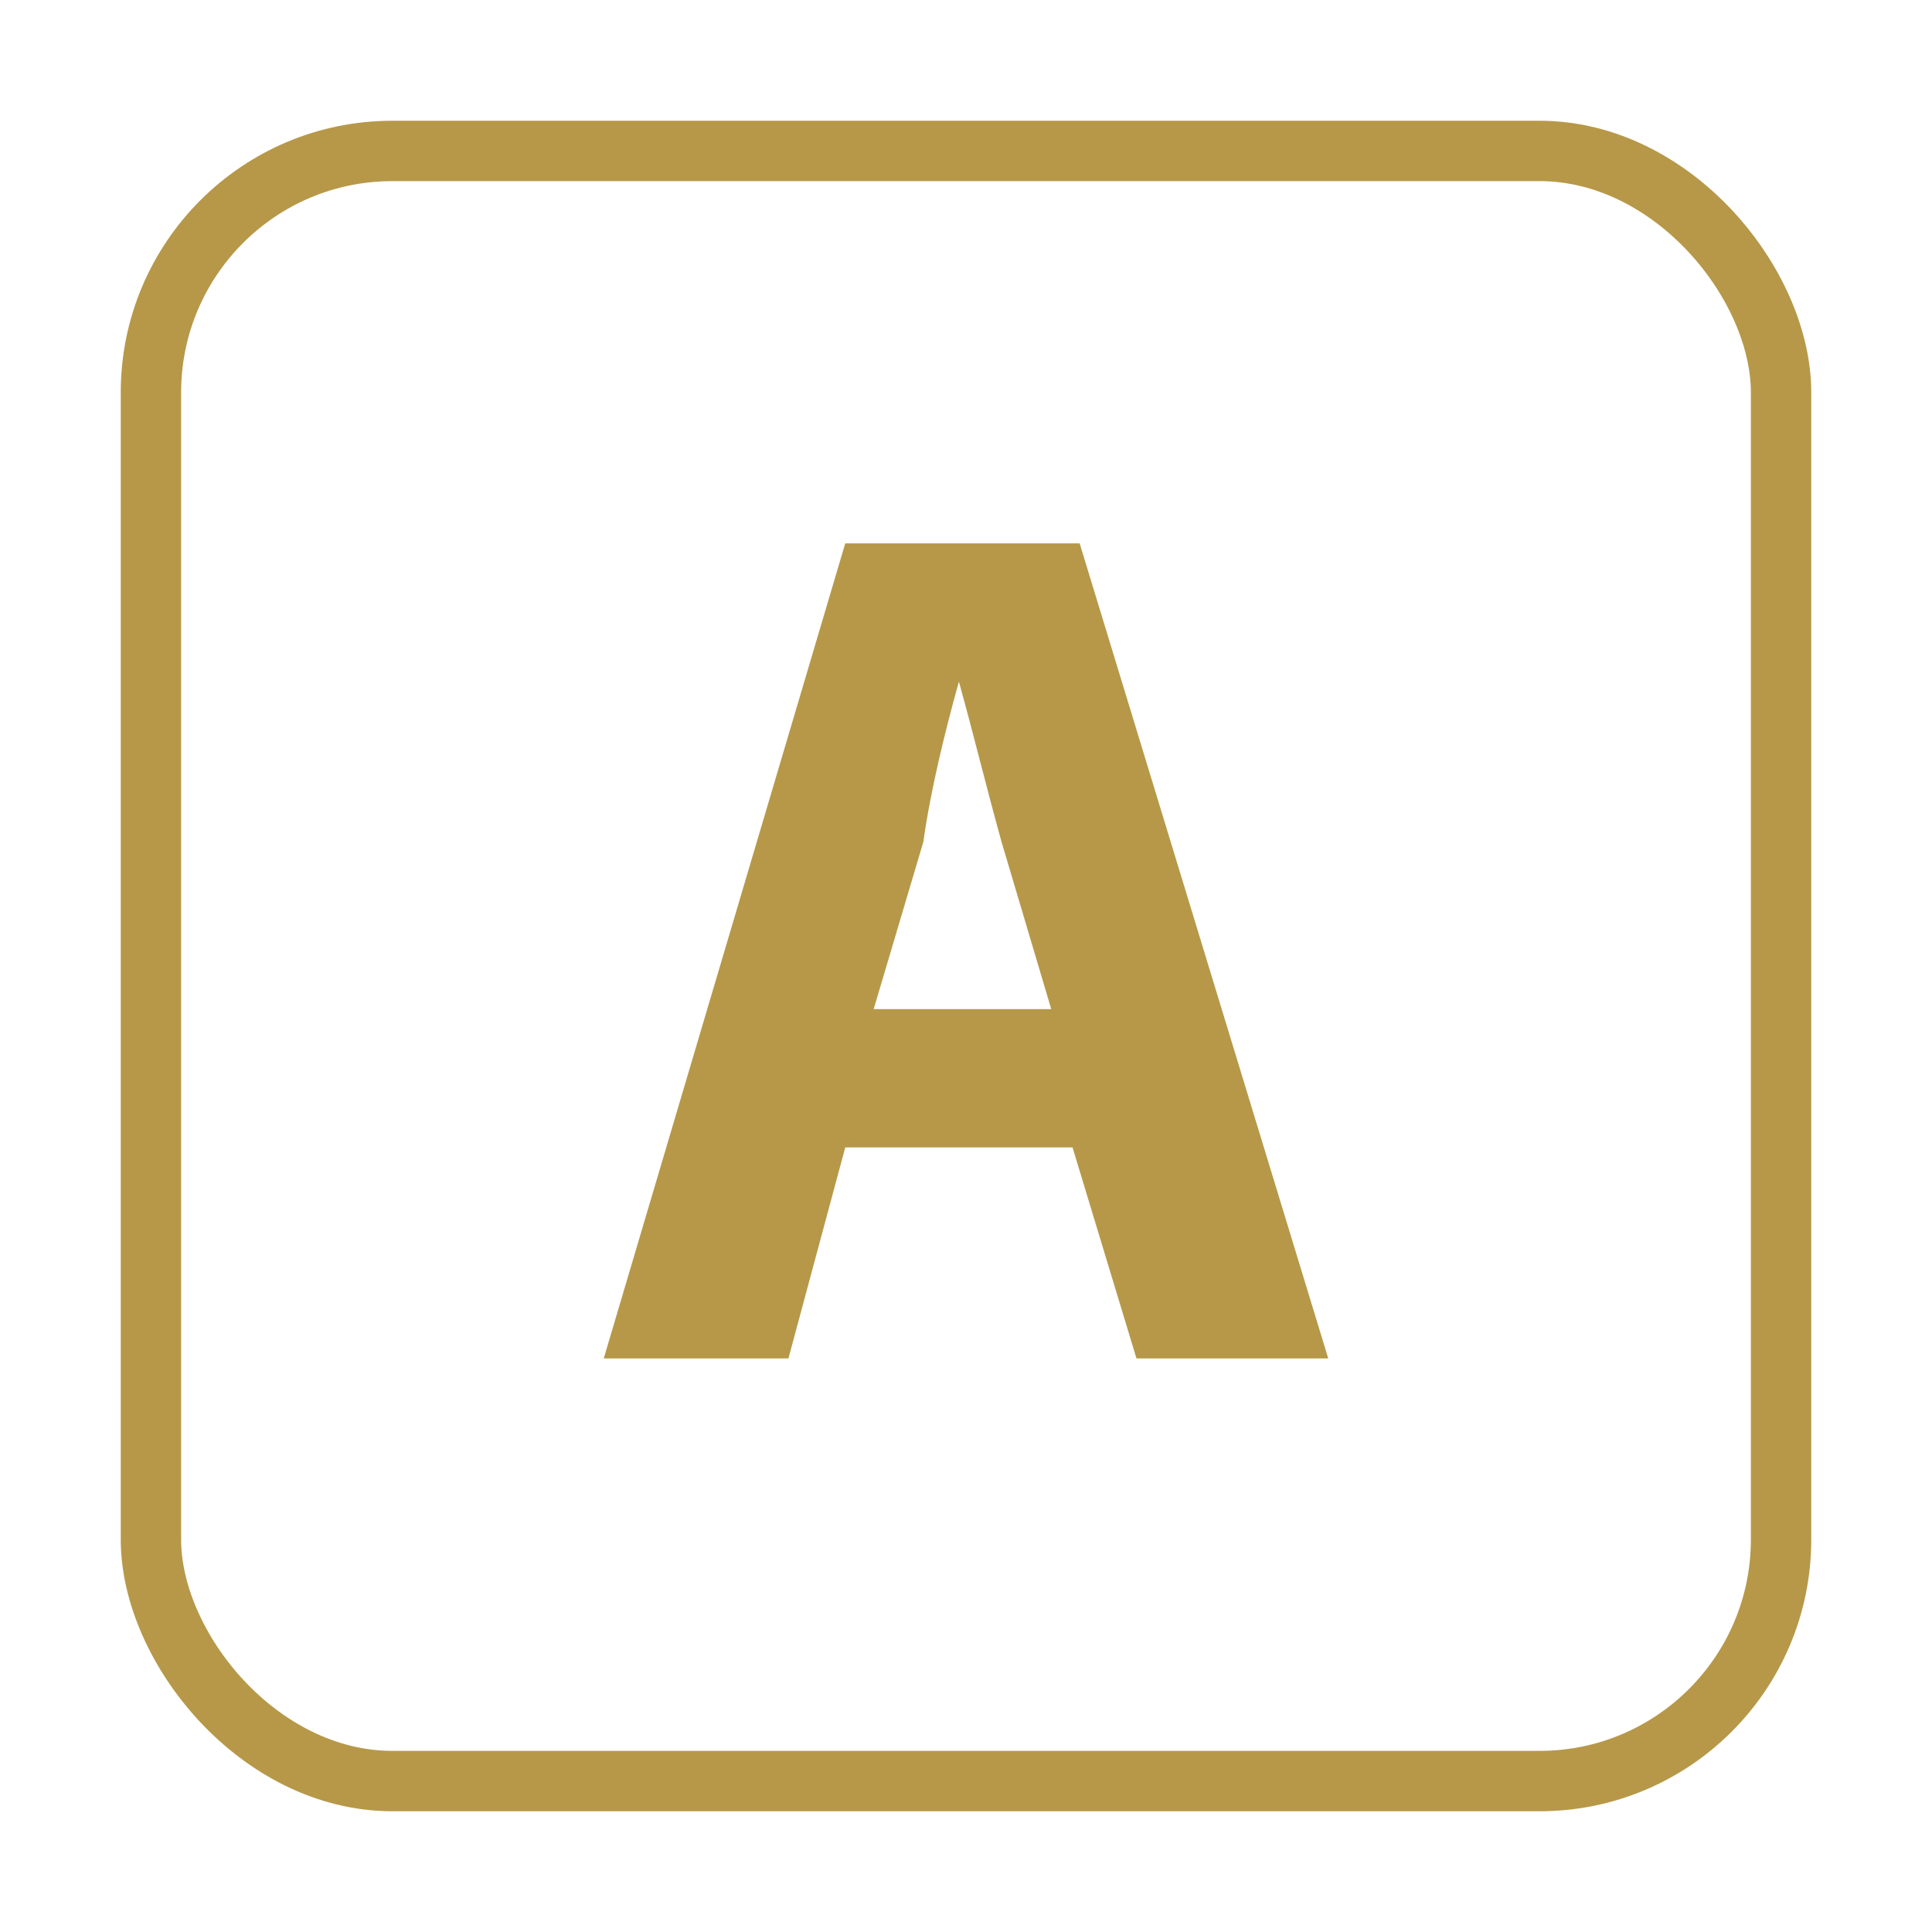
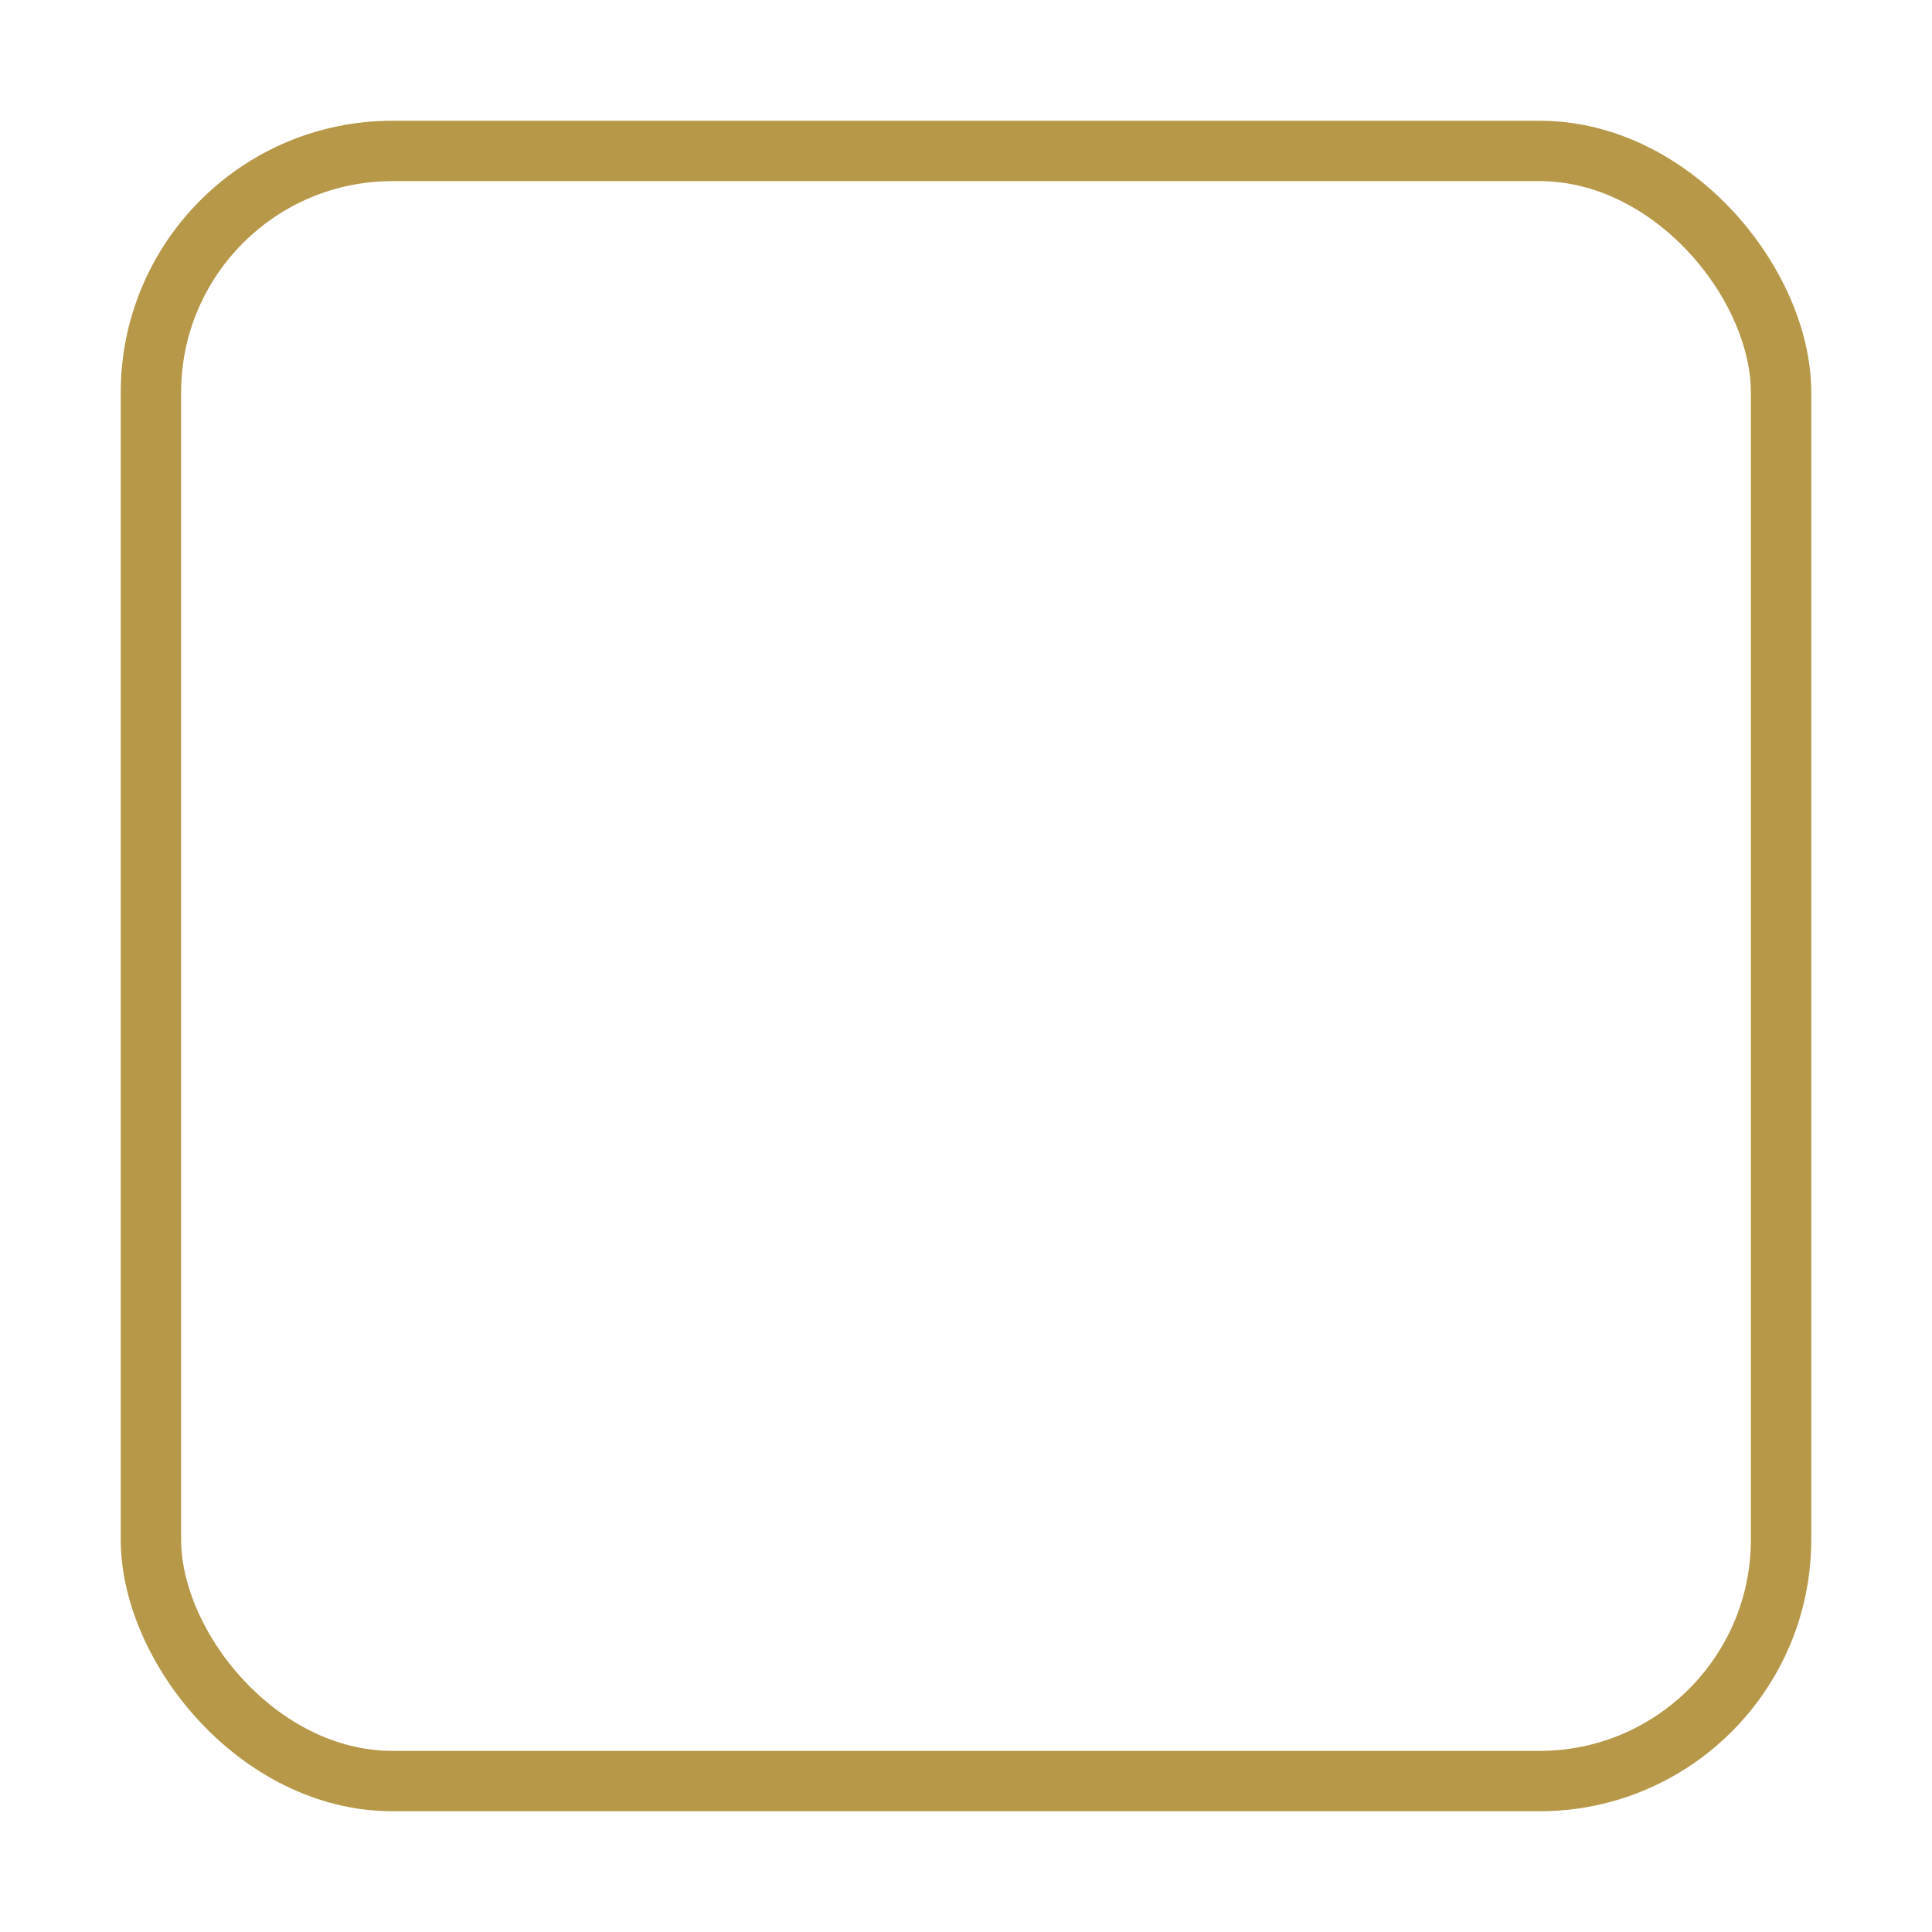
<svg xmlns="http://www.w3.org/2000/svg" width="64" height="64" viewBox="0 0 64 64" fill="none">
  <rect x="5" y="5" width="54" height="54" rx="8" stroke="#B69848" stroke-width="2" />
  <g clip-path="url(#clip0_2977_2697)">
-     <path d="M28 38.009L26.118 45H20L28 18H35.765L44 45H37.647L35.529 38.009H28ZM34.824 33.429L33.176 27.884C32.706 26.196 32.235 24.268 31.765 22.58C31.294 24.268 30.823 26.196 30.588 27.884L28.941 33.429H34.824Z" fill="#B69848" />
-   </g>
+     </g>
  <defs>
    <clipPath id="clip0_2977_2697">
      <rect width="24" height="27" fill="white" transform="translate(20 18)" />
    </clipPath>
  </defs>
</svg>